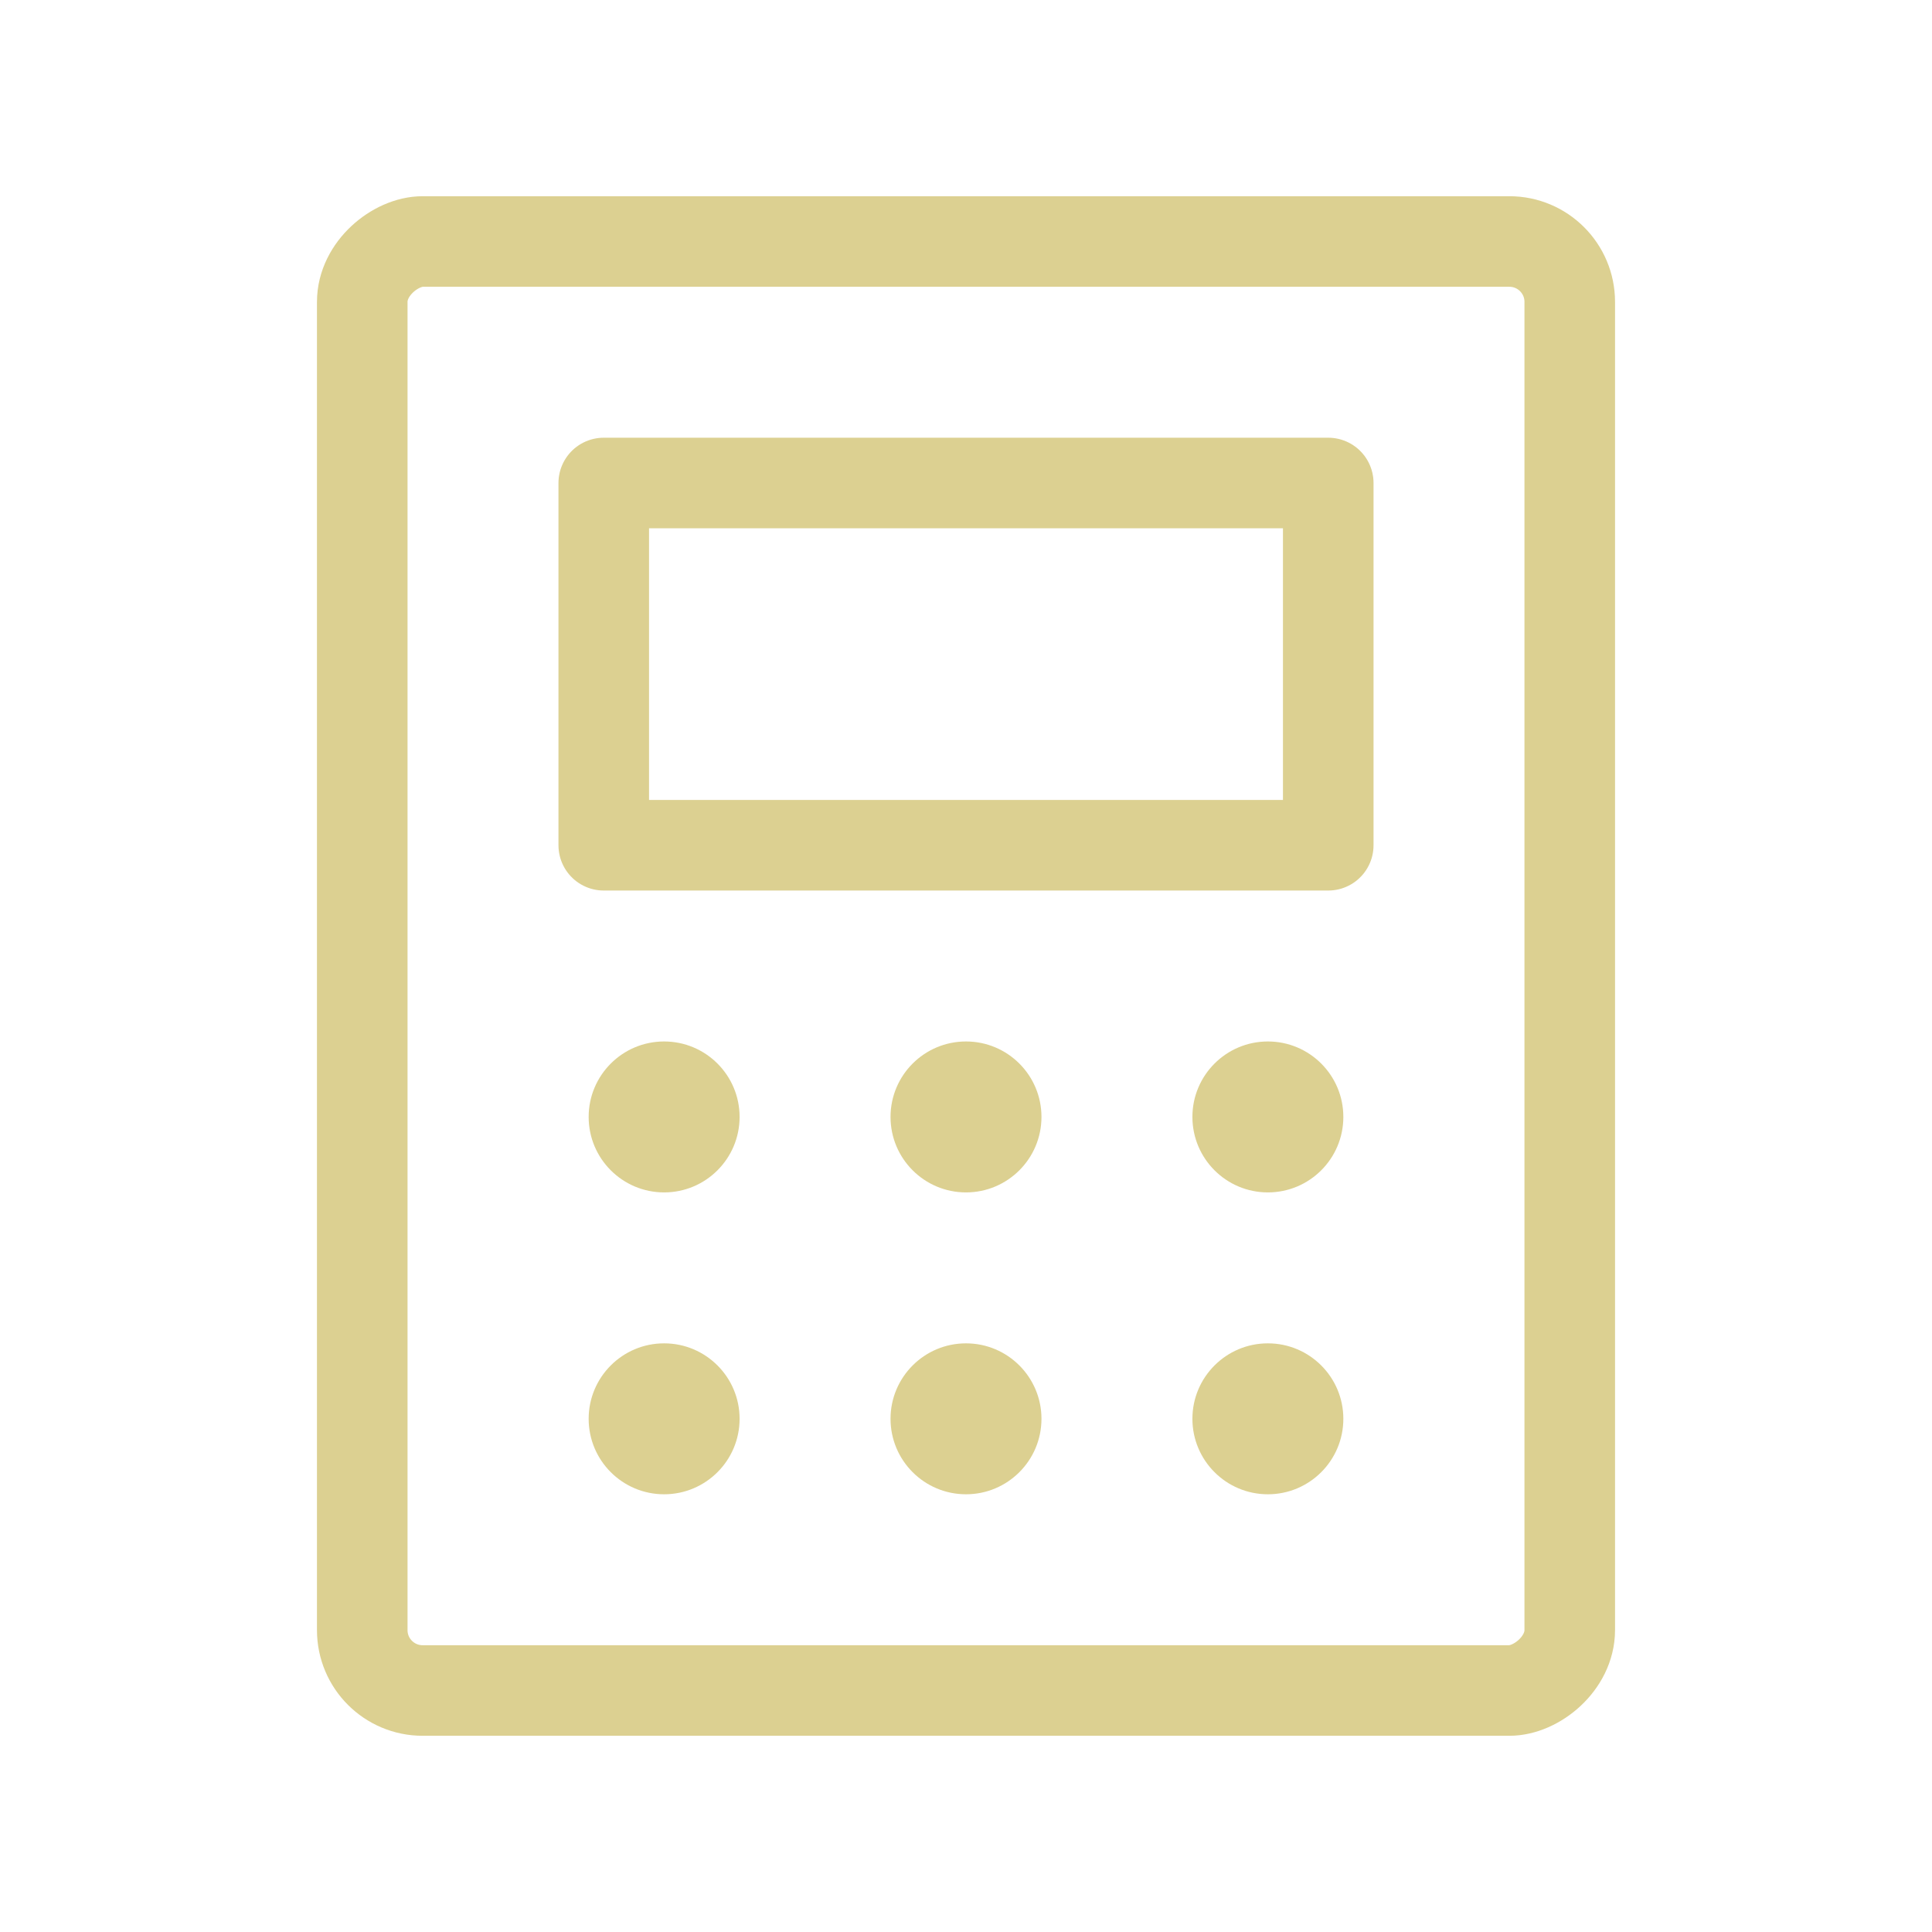
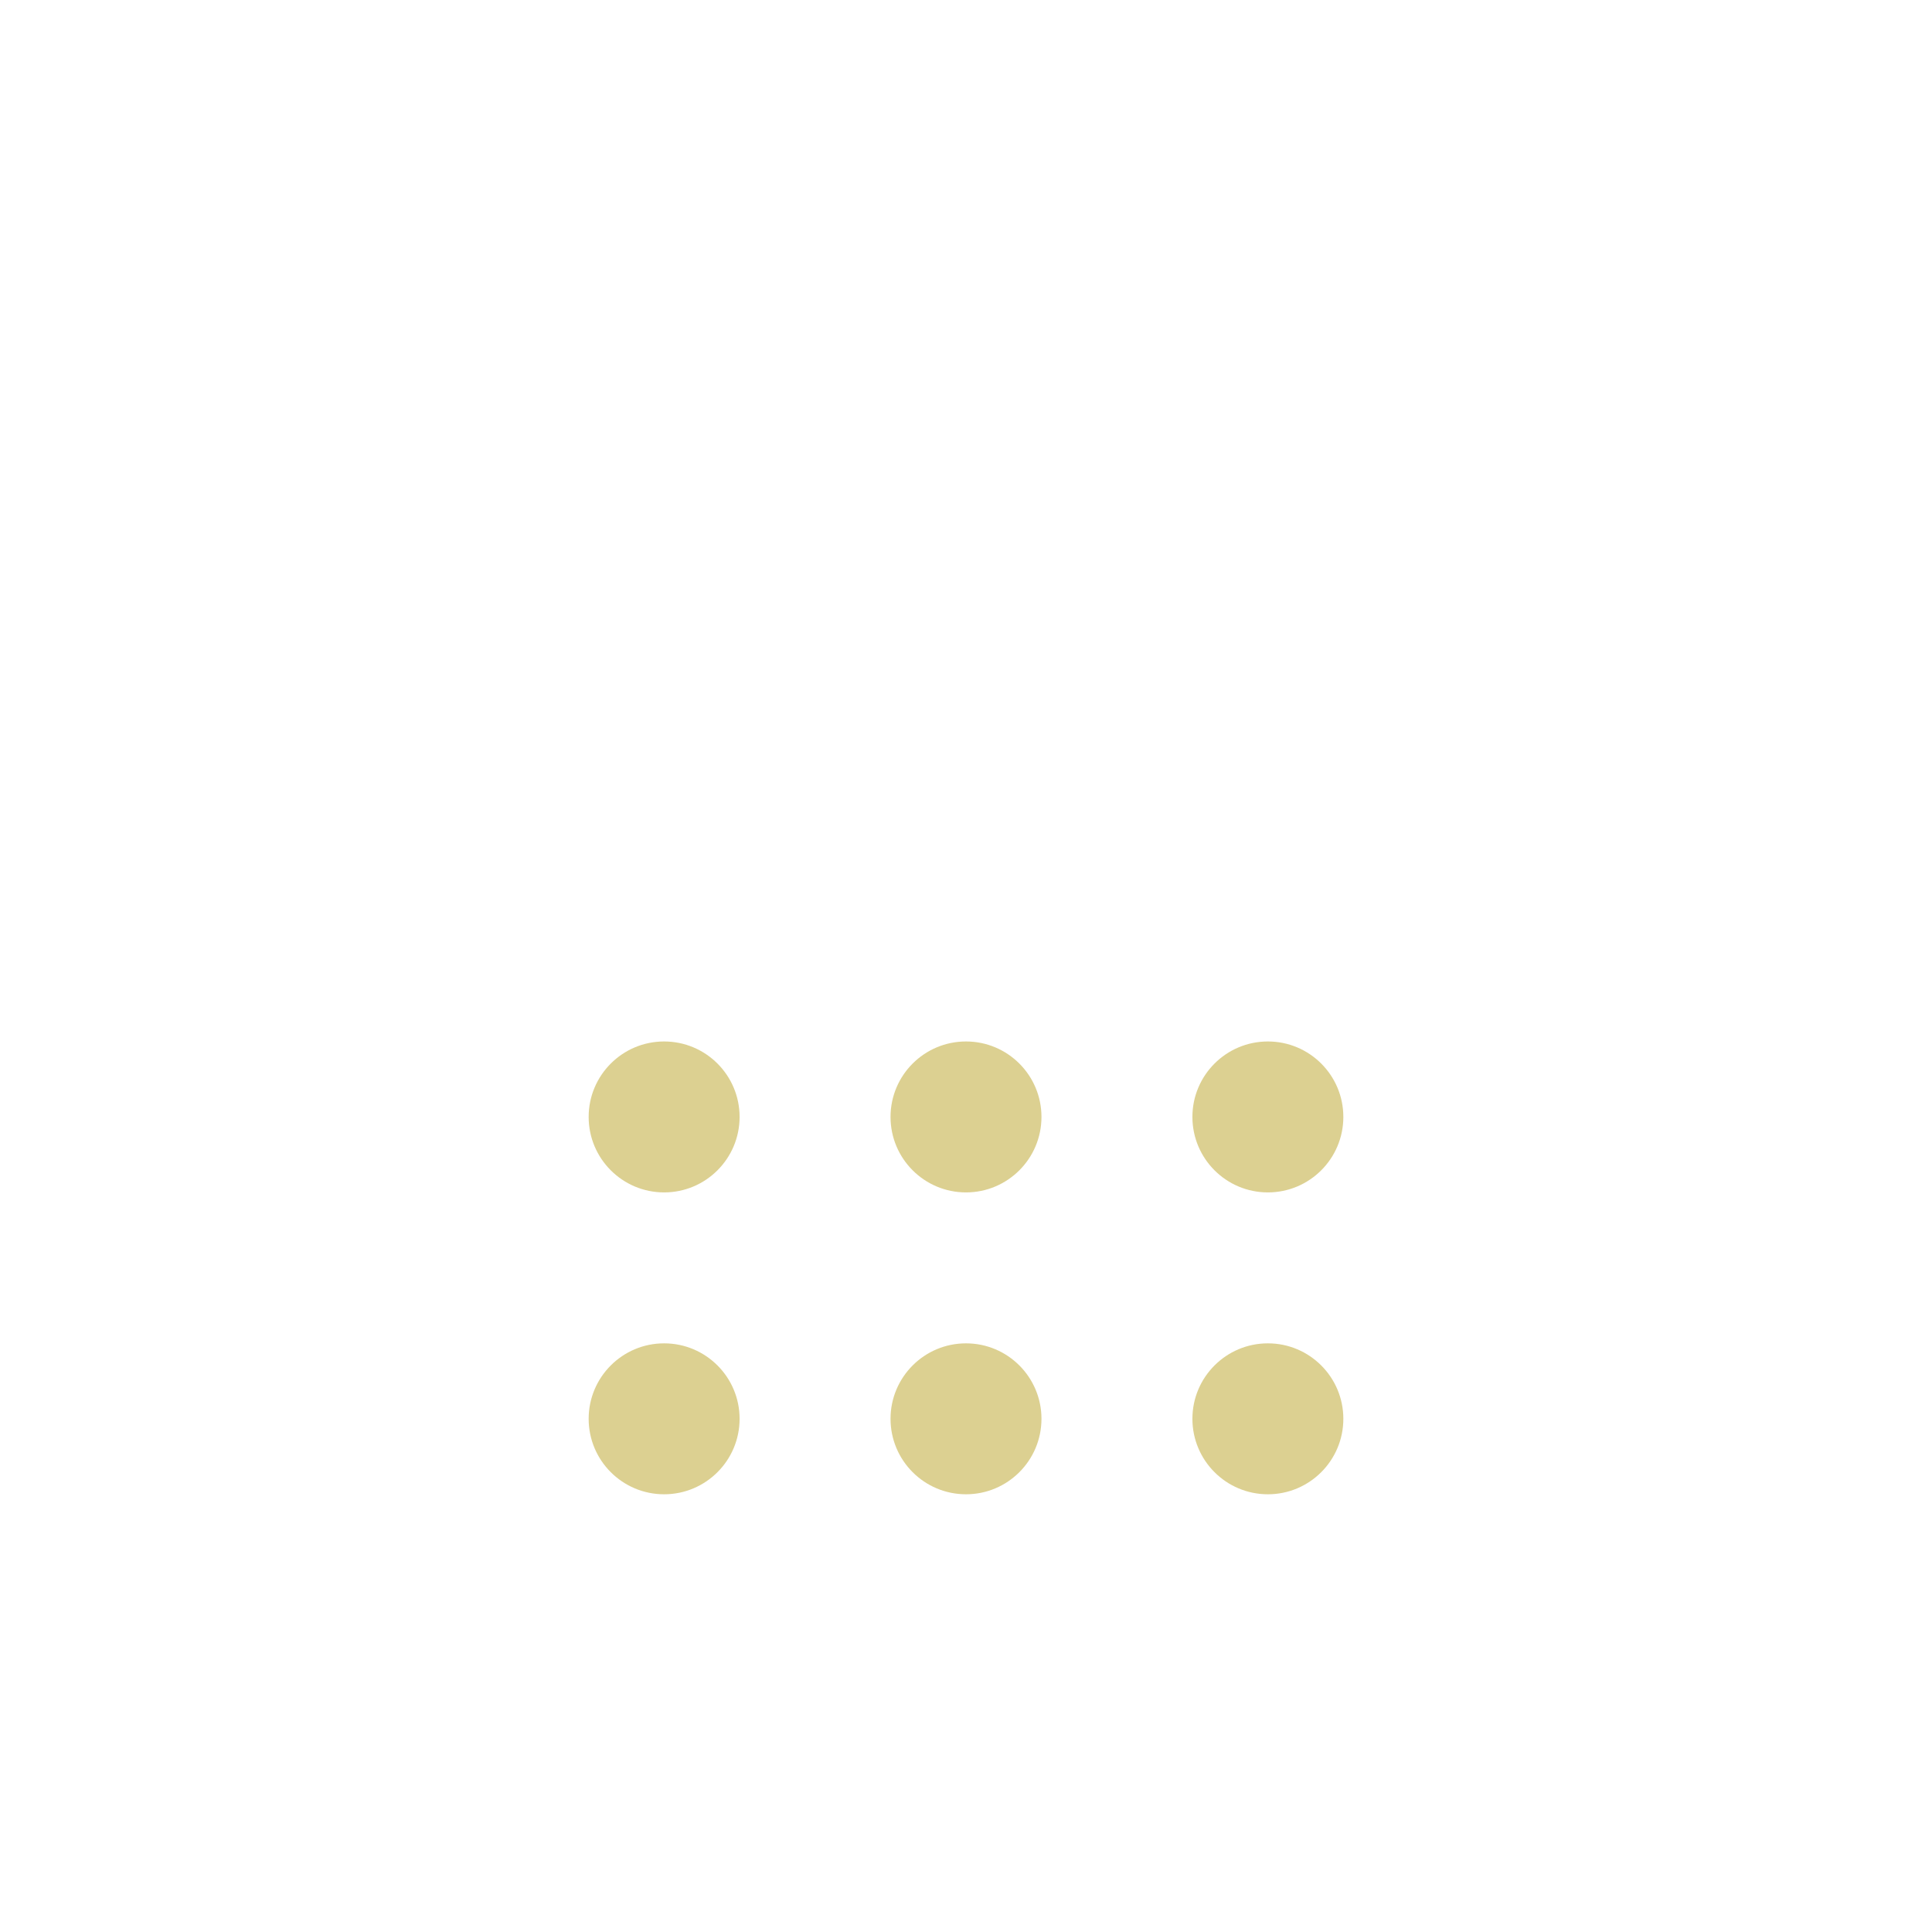
<svg xmlns="http://www.w3.org/2000/svg" width="192" height="192" fill="#dcd091" viewBox="0 0 256 256">
  <rect width="256" height="256" fill="none" />
-   <rect x="80" y="64" width="96" height="48" fill="none" stroke="#dcd091" stroke-linecap="round" stroke-linejoin="round" stroke-width="12" />
-   <rect x="32" y="48" width="192" height="160" rx="8" transform="translate(256) rotate(90)" fill="none" stroke="#dcd091" stroke-linecap="round" stroke-linejoin="round" stroke-width="12" />
  <circle cx="88" cy="148" r="10" />
  <circle cx="128" cy="148" r="10" />
  <circle cx="168" cy="148" r="10" />
  <circle cx="88" cy="188" r="10" />
  <circle cx="128" cy="188" r="10" />
  <circle cx="168" cy="188" r="10" />
</svg>